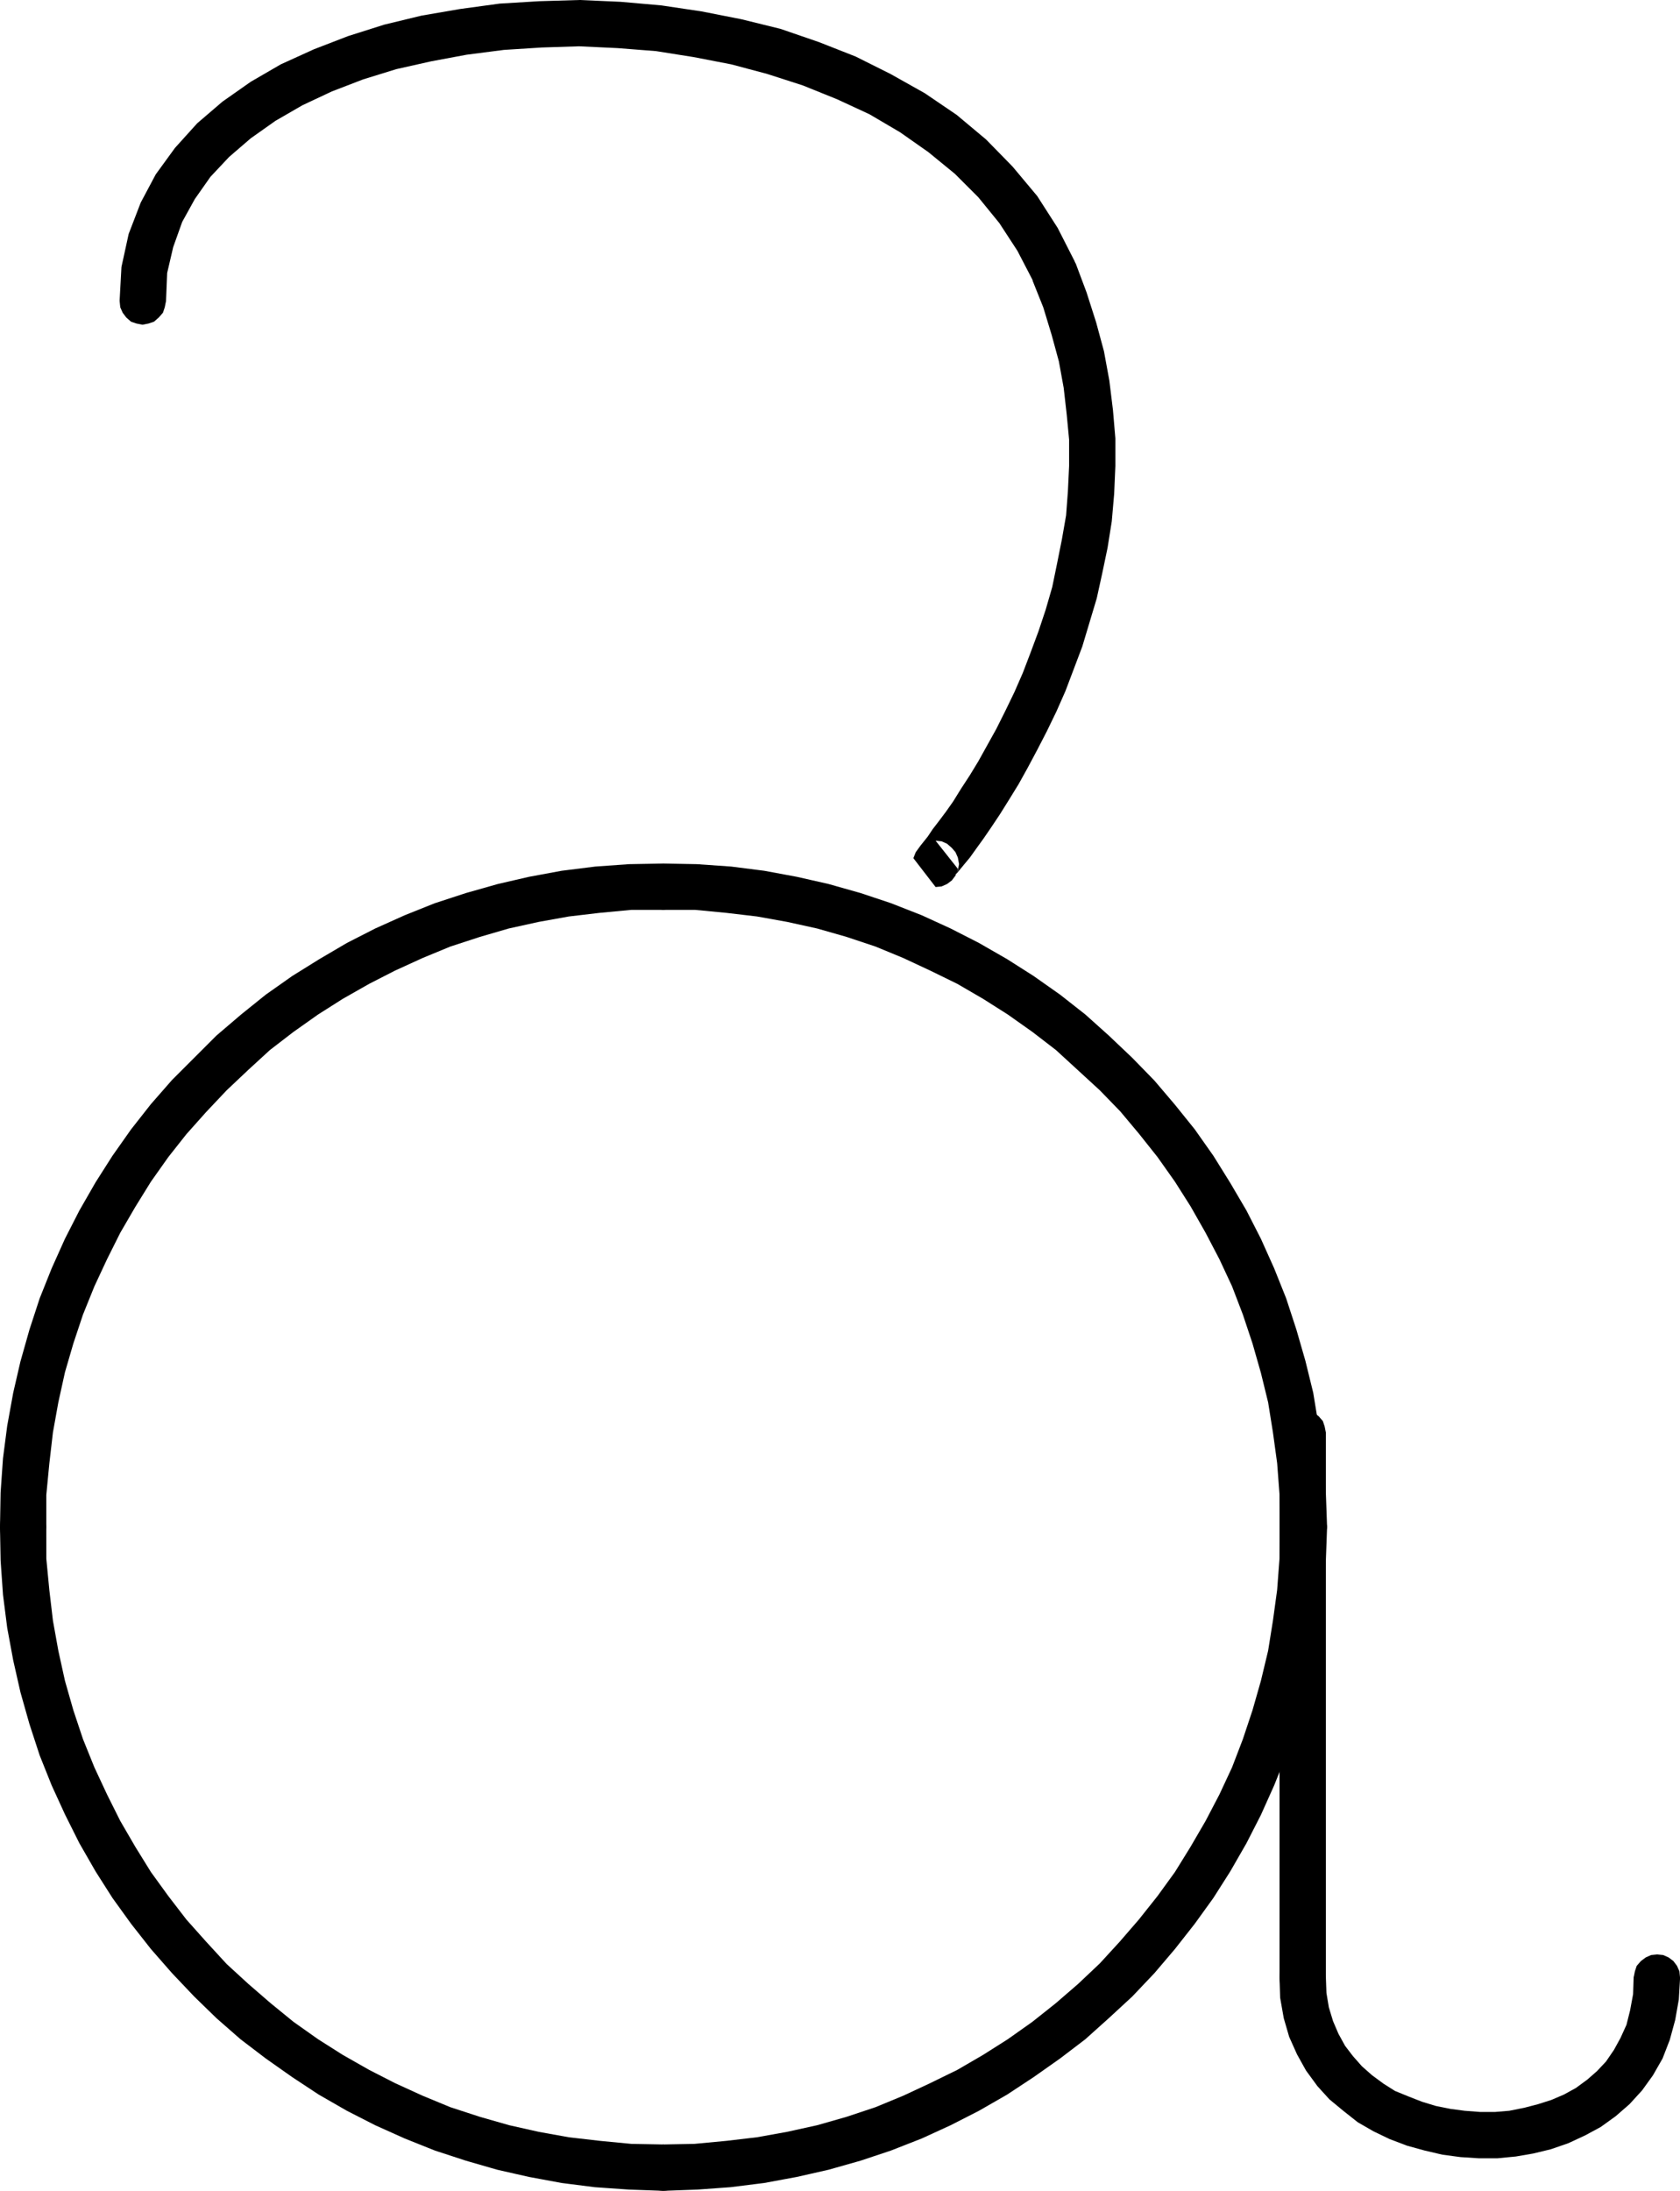
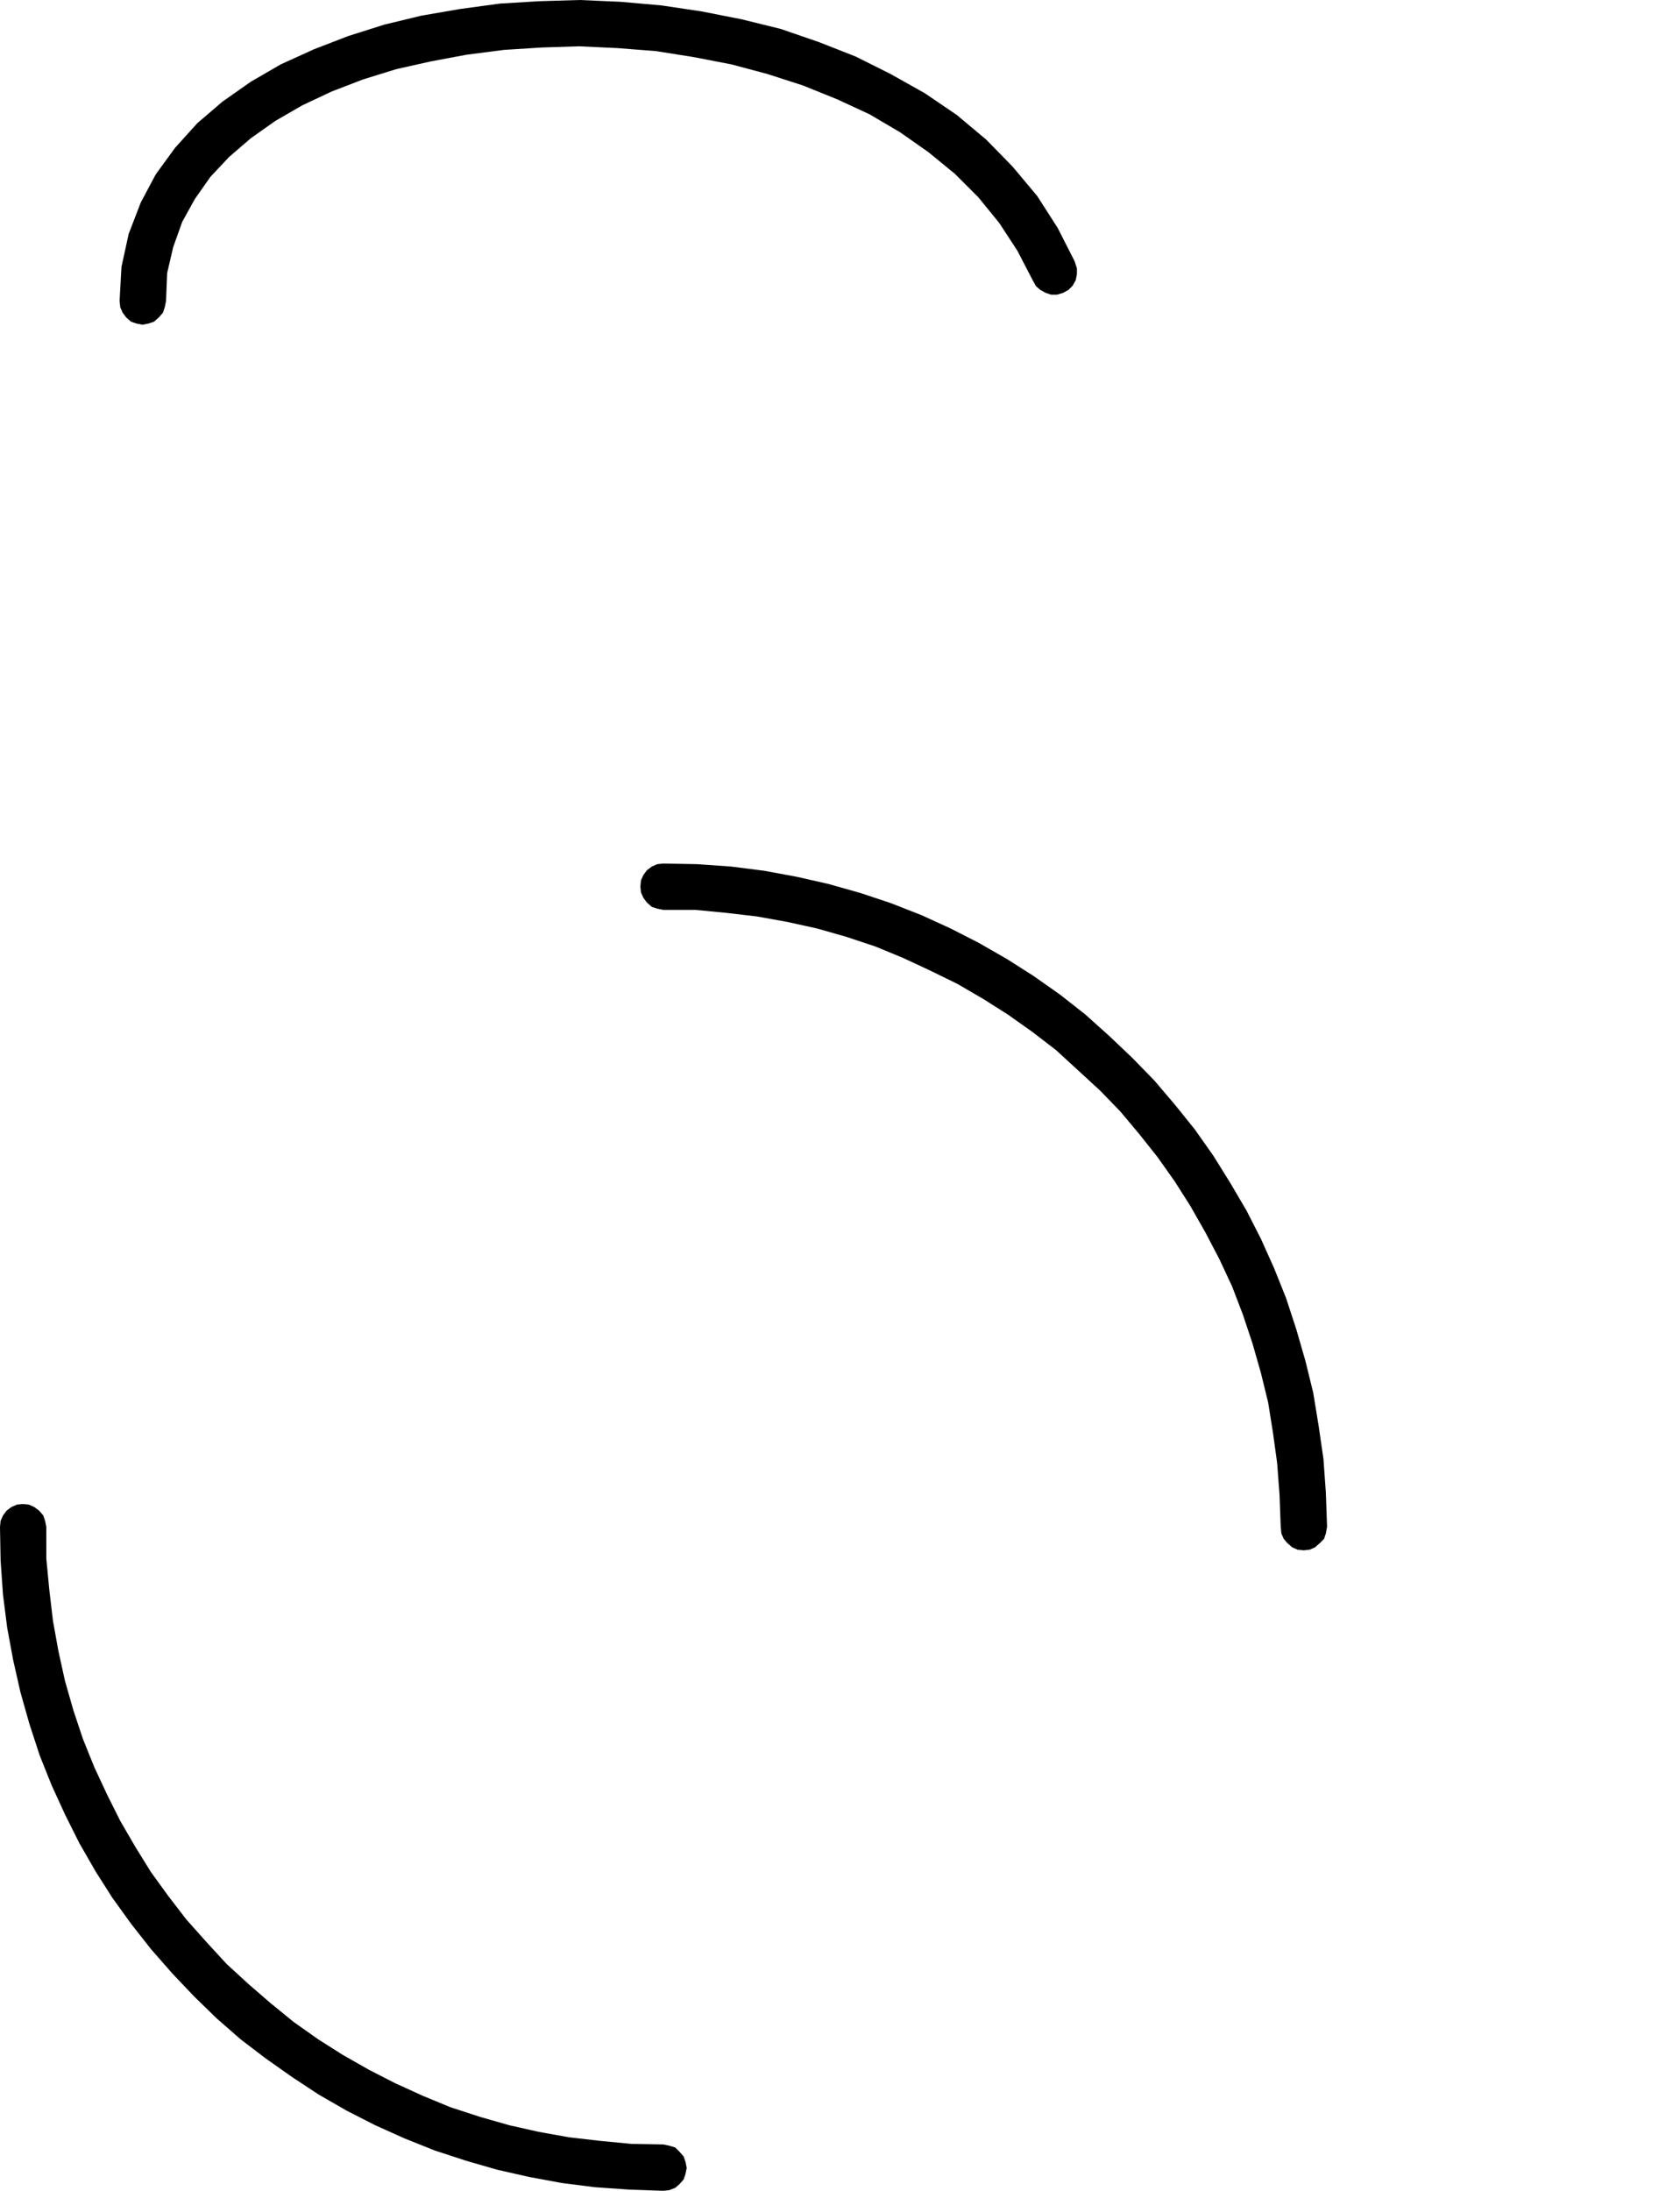
<svg xmlns="http://www.w3.org/2000/svg" xmlns:ns1="http://sodipodi.sourceforge.net/DTD/sodipodi-0.dtd" xmlns:ns2="http://www.inkscape.org/namespaces/inkscape" version="1.0" width="119.455mm" height="155.754mm" id="svg8" ns1:docname="Squiggle A2.wmf">
  <ns1:namedview id="namedview8" pagecolor="#ffffff" bordercolor="#000000" borderopacity="0.25" ns2:showpageshadow="2" ns2:pageopacity="0.0" ns2:pagecheckerboard="0" ns2:deskcolor="#d1d1d1" ns2:document-units="mm" />
  <defs id="defs1">
    <pattern id="WMFhbasepattern" patternUnits="userSpaceOnUse" width="6" height="6" x="0" y="0" />
  </defs>
  <path style="fill:#000000;fill-opacity:1;fill-rule:evenodd;stroke:none" d="m 32.157,80.957 0.162,1.616 0.646,1.454 0.97,1.293 1.293,1.131 1.454,0.485 1.616,0.323 1.616,-0.323 1.454,-0.485 1.293,-1.131 1.131,-1.293 0.485,-1.454 0.323,-1.616 v 0.323 l 0.323,-7.918 1.616,-6.948 2.424,-6.787 3.393,-6.14 4.201,-5.979 5.009,-5.333 5.817,-5.009 6.625,-4.686 7.272,-4.201 7.918,-3.717 8.403,-3.232 8.887,-2.747 9.372,-2.101 9.534,-1.778 10.019,-1.293 10.18,-0.646 10.019,-0.323 10.342,0.485 10.342,0.808 10.18,1.616 10.019,1.939 9.695,2.585 9.534,3.07 9.211,3.717 8.726,4.04 8.241,4.848 7.595,5.333 7.11,5.817 6.302,6.302 5.656,6.948 4.848,7.433 4.363,8.403 -0.162,-0.323 0.808,1.454 1.131,0.97 1.454,0.808 1.454,0.485 h 1.616 l 1.616,-0.485 1.454,-0.808 1.131,-1.131 0.808,-1.454 0.323,-1.616 v -1.616 l -0.485,-1.454 -0.162,-0.485 -4.525,-8.888 -5.494,-8.564 -6.625,-7.918 -7.11,-7.272 -7.918,-6.625 -8.564,-5.817 -9.211,-5.171 -9.372,-4.686 -9.857,-3.878 L 209.745,7.756 199.242,5.171 188.577,3.07 177.75,1.454 166.762,0.485 155.774,0 l -10.827,0.323 -10.665,0.646 -10.665,1.454 -10.342,1.778 -10.019,2.424 -9.695,3.07 -9.211,3.555 -8.888,4.04 -8.08,4.686 -7.595,5.333 -6.787,5.817 -5.979,6.625 -5.171,7.11 -4.04,7.595 -3.232,8.403 -1.939,8.888 -0.485,8.888 z" id="path1" />
-   <path style="fill:#000000;fill-opacity:1;fill-rule:evenodd;stroke:none" d="m 288.925,70.615 -0.808,-1.454 -1.131,-1.131 -1.454,-0.808 -1.616,-0.323 h -1.616 l -1.454,0.485 -1.454,0.808 -1.131,1.131 -0.808,1.454 -0.323,1.454 v 1.616 l 0.485,1.616 -0.162,-0.162 2.909,7.272 2.262,7.433 1.939,7.11 1.293,7.11 0.808,7.11 0.646,6.787 v 7.11 l -0.323,6.787 -0.485,6.464 -1.131,6.464 -1.293,6.464 -1.293,6.302 -1.778,6.14 -1.939,5.817 -2.101,5.656 -2.101,5.494 -2.262,5.171 -2.424,5.009 -2.424,4.848 -2.424,4.363 -2.424,4.363 -2.262,3.717 -2.424,3.717 -2.101,3.393 -1.939,2.747 -1.939,2.585 -1.616,2.101 -1.293,1.939 -1.939,2.424 -1.293,1.778 -0.646,1.616 5.979,7.756 1.616,-0.162 1.454,-0.646 1.293,-0.97 0.97,-1.293 0.646,-1.454 0.323,-1.616 -0.323,-1.778 -0.646,-1.454 -0.97,-1.131 -1.293,-1.131 -1.454,-0.646 -1.616,-0.162 6.14,7.756 -0.646,1.131 -0.162,0.323 2.262,-2.747 1.616,-1.939 1.616,-2.262 2.101,-2.909 2.101,-3.07 2.262,-3.393 2.424,-3.878 2.585,-4.201 2.424,-4.363 2.585,-4.848 2.585,-5.009 2.585,-5.333 2.424,-5.494 2.262,-5.979 2.262,-5.979 1.939,-6.464 1.939,-6.464 1.454,-6.625 1.454,-6.948 1.131,-7.11 0.646,-7.433 0.323,-7.433 v -7.433 l -0.646,-7.595 -0.97,-7.918 -1.454,-7.918 -2.101,-7.756 -2.585,-8.08 -2.909,-7.756 z" id="path2" />
-   <path style="fill:#000000;fill-opacity:1;fill-rule:evenodd;stroke:none" d="m 356.308,384.91 -0.323,-1.616 -0.485,-1.454 -1.131,-1.293 -1.293,-0.97 -1.454,-0.646 -1.616,-0.323 -1.616,0.323 -1.454,0.646 -1.293,0.97 -0.97,1.293 -0.646,1.454 -0.162,1.616 v 146.402 l 0.162,1.616 0.646,1.454 0.97,1.293 1.293,0.97 1.454,0.646 1.616,0.162 1.616,-0.162 1.454,-0.646 1.293,-0.97 1.131,-1.293 0.485,-1.454 0.323,-1.616 z" id="path3" />
-   <path style="fill:#000000;fill-opacity:1;fill-rule:evenodd;stroke:none" d="m 356.308,531.312 -0.323,-1.616 -0.485,-1.454 -1.131,-1.293 -1.293,-0.97 -1.454,-0.646 -1.616,-0.162 -1.616,0.162 -1.454,0.646 -1.293,0.97 -0.97,1.293 -0.646,1.454 -0.162,1.616 v 0.323 l 0.162,5.171 0.97,5.494 1.454,5.009 2.101,4.686 2.424,4.363 3.07,4.201 3.232,3.555 3.717,3.07 3.878,3.07 4.201,2.424 4.363,2.101 4.686,1.778 4.686,1.293 4.848,1.131 4.848,0.646 5.009,0.323 h 4.848 l 5.009,-0.485 4.686,-0.808 4.686,-1.131 4.686,-1.616 4.525,-2.101 4.201,-2.262 4.04,-2.909 3.717,-3.232 3.393,-3.717 2.909,-4.04 2.585,-4.525 1.939,-5.009 1.454,-5.333 0.97,-5.494 0.323,-5.494 v -0.485 l -0.162,-1.616 -0.646,-1.454 -0.97,-1.293 -1.293,-0.97 -1.454,-0.646 -1.616,-0.162 -1.616,0.162 -1.454,0.646 -1.293,0.97 -1.131,1.293 -0.485,1.454 -0.323,1.616 v -0.485 l -0.162,5.009 -0.808,4.363 -0.97,3.878 -1.616,3.555 -1.778,3.232 -2.101,3.07 -2.424,2.585 -2.585,2.262 -3.07,2.262 -3.232,1.778 -3.393,1.454 -3.555,1.131 -3.717,0.97 -4.04,0.808 -3.878,0.323 h -3.878 l -4.201,-0.323 -3.717,-0.485 -4.04,-0.808 -3.717,-1.131 -3.717,-1.454 -3.555,-1.454 -3.07,-1.939 -3.07,-2.262 -2.747,-2.424 -2.424,-2.747 -2.101,-2.747 -1.778,-3.232 -1.454,-3.393 -1.131,-3.717 -0.646,-3.878 -0.162,-4.525 z" id="path4" />
-   <path style="fill:#000000;fill-opacity:1;fill-rule:evenodd;stroke:none" d="m 178.235,576.234 -1.616,0.323 -1.454,0.485 -1.293,1.131 -0.97,1.293 -0.646,1.454 -0.162,1.616 0.162,1.616 0.646,1.454 0.97,1.293 1.293,0.97 1.454,0.646 1.616,0.162 h 0.323 l 8.888,-0.323 8.887,-0.646 9.049,-1.131 8.726,-1.616 8.564,-1.939 8.564,-2.424 8.241,-2.747 8.241,-3.232 7.756,-3.555 7.595,-3.878 7.595,-4.363 7.11,-4.686 7.11,-5.009 6.787,-5.171 6.302,-5.656 6.302,-5.817 5.979,-6.302 5.494,-6.464 5.332,-6.787 5.009,-6.948 4.525,-7.11 4.363,-7.595 3.878,-7.595 3.555,-7.918 3.232,-8.08 2.747,-8.403 2.424,-8.564 2.101,-8.564 1.454,-8.726 1.293,-8.888 0.646,-9.049 0.323,-8.888 v -0.323 l -0.323,-1.616 -0.485,-1.454 -1.131,-1.293 -1.293,-0.97 -1.454,-0.646 -1.616,-0.162 -1.616,0.162 -1.454,0.646 -1.293,0.97 -0.97,1.293 -0.646,1.454 -0.162,1.616 v -0.162 l -0.323,8.564 -0.646,8.564 -1.131,8.241 -1.293,8.08 -1.939,8.08 -2.262,7.918 -2.585,7.756 -2.909,7.595 -3.393,7.272 -3.717,7.11 -4.04,6.948 -4.201,6.787 -4.686,6.464 -5.009,6.302 -5.171,5.979 -5.332,5.817 -5.817,5.494 -5.979,5.171 -6.302,5.009 -6.625,4.686 -6.625,4.201 -6.948,4.04 -7.272,3.555 -7.272,3.393 -7.433,3.07 -7.756,2.585 -7.918,2.262 -8.08,1.778 -8.08,1.454 -8.241,0.97 -8.564,0.808 -8.564,0.162 z" id="path5" />
  <path style="fill:#000000;fill-opacity:1;fill-rule:evenodd;stroke:none" d="m 344.189,410.28 0.162,1.778 0.646,1.454 0.97,1.131 1.293,1.131 1.454,0.646 1.616,0.162 1.616,-0.162 1.454,-0.646 1.293,-1.131 1.131,-1.131 0.485,-1.454 0.323,-1.778 v -0.162 l -0.323,-9.049 -0.646,-9.049 -1.293,-8.888 -1.454,-8.888 -2.101,-8.564 -2.424,-8.403 -2.747,-8.403 -3.232,-8.08 -3.555,-7.918 -3.878,-7.595 -4.363,-7.433 -4.525,-7.272 -5.009,-7.11 -5.332,-6.625 -5.494,-6.464 -5.979,-6.14 -6.302,-5.979 -6.302,-5.656 -6.787,-5.332 -7.11,-5.009 -7.11,-4.525 -7.595,-4.363 -7.595,-3.878 -7.756,-3.555 -8.241,-3.232 -8.241,-2.747 -8.564,-2.424 -8.564,-1.939 -8.726,-1.616 -8.887,-1.131 -9.211,-0.646 -8.888,-0.162 h -0.162 l -1.616,0.162 -1.454,0.646 -1.293,0.97 -0.97,1.293 -0.646,1.454 -0.162,1.616 0.162,1.616 0.646,1.454 0.97,1.293 1.293,1.131 1.454,0.485 1.616,0.323 v 0 h 8.564 l 8.403,0.808 8.241,0.97 8.08,1.454 8.08,1.778 7.918,2.262 7.756,2.585 7.433,3.07 7.272,3.393 7.272,3.555 6.948,4.04 6.625,4.201 6.625,4.686 6.302,4.848 5.817,5.333 5.979,5.494 5.494,5.656 5.009,5.979 5.009,6.302 4.686,6.625 4.201,6.625 4.04,7.11 3.717,7.11 3.393,7.272 2.909,7.595 2.585,7.756 2.262,7.918 1.939,7.918 1.293,8.08 1.131,8.241 0.646,8.564 0.323,8.888 z" id="path6" />
-   <path style="fill:#000000;fill-opacity:1;fill-rule:evenodd;stroke:none" d="m 178.235,244.487 1.616,-0.323 1.616,-0.485 1.131,-1.131 1.131,-1.293 0.485,-1.454 0.323,-1.616 -0.323,-1.616 -0.485,-1.454 -1.131,-1.293 -1.131,-0.97 -1.616,-0.646 -1.616,-0.162 v 0 l -9.211,0.162 -9.049,0.646 -9.049,1.131 -8.726,1.616 -8.403,1.939 -8.564,2.424 -8.403,2.747 -8.08,3.232 -7.918,3.555 -7.595,3.878 -7.433,4.363 -7.272,4.525 -7.11,5.009 -6.625,5.332 -6.625,5.656 -5.979,5.979 -5.979,5.979 -5.656,6.464 -5.333,6.787 -5.009,7.11 -4.525,7.11 -4.363,7.595 -3.878,7.595 -3.555,7.918 -3.232,8.08 -2.747,8.403 -2.424,8.564 -1.939,8.403 -1.616,8.888 -1.131,8.726 -0.646,9.211 L 0,410.28 v 0 l 0.162,1.778 0.646,1.454 0.97,1.131 1.293,1.131 1.454,0.646 1.616,0.162 1.616,-0.162 1.454,-0.646 1.293,-1.131 1.131,-1.131 0.485,-1.454 0.323,-1.778 v 0.162 -8.726 l 0.808,-8.403 0.97,-8.403 1.454,-8.08 1.778,-8.08 2.262,-7.756 2.585,-7.756 3.07,-7.595 3.393,-7.272 3.555,-7.11 4.04,-6.948 4.201,-6.787 4.686,-6.625 4.848,-6.14 5.333,-5.979 5.494,-5.817 5.817,-5.494 5.817,-5.333 6.302,-4.848 6.625,-4.686 6.625,-4.201 7.11,-4.04 6.948,-3.555 7.433,-3.393 7.433,-3.07 7.918,-2.585 7.756,-2.262 8.08,-1.778 8.08,-1.454 8.241,-0.97 8.564,-0.808 h 8.726 z" id="path7" />
  <path style="fill:#000000;fill-opacity:1;fill-rule:evenodd;stroke:none" d="m 12.443,410.28 -0.323,-1.616 -0.485,-1.454 -1.131,-1.293 -1.293,-0.97 -1.454,-0.646 -1.616,-0.162 -1.616,0.162 -1.454,0.646 -1.293,0.97 -0.97,1.293 -0.646,1.454 L 0,410.28 v 0.162 l 0.162,8.888 0.646,9.211 1.131,8.888 1.616,8.726 1.939,8.564 2.424,8.564 2.747,8.403 3.232,8.08 3.555,7.756 3.878,7.756 4.363,7.595 4.525,7.11 5.009,6.948 5.333,6.787 5.656,6.464 5.979,6.302 5.979,5.817 6.464,5.656 6.787,5.171 7.11,5.009 7.11,4.686 7.595,4.363 7.595,3.878 7.918,3.555 8.08,3.232 8.403,2.747 8.403,2.424 8.564,1.939 8.726,1.616 8.887,1.131 9.211,0.646 9.049,0.323 h 0.162 l 1.616,-0.162 1.616,-0.646 1.131,-0.97 1.131,-1.293 0.485,-1.454 0.323,-1.616 -0.323,-1.616 -0.485,-1.454 -1.131,-1.293 -1.131,-1.131 -1.616,-0.485 -1.616,-0.323 h 0.323 l -8.887,-0.162 -8.403,-0.808 -8.403,-0.97 -8.08,-1.454 -7.918,-1.778 -7.918,-2.262 -7.918,-2.585 -7.433,-3.07 -7.433,-3.393 -6.948,-3.555 -7.11,-4.04 -6.625,-4.201 -6.625,-4.686 -6.14,-5.009 -5.979,-5.171 -5.817,-5.333 -5.494,-5.979 -5.333,-5.979 -4.848,-6.302 -4.686,-6.464 -4.201,-6.787 -4.04,-6.948 -3.555,-7.11 -3.393,-7.272 -3.07,-7.595 -2.585,-7.756 -2.262,-7.918 -1.778,-8.08 -1.454,-8.08 -0.97,-8.241 -0.808,-8.403 z" id="path8" />
</svg>